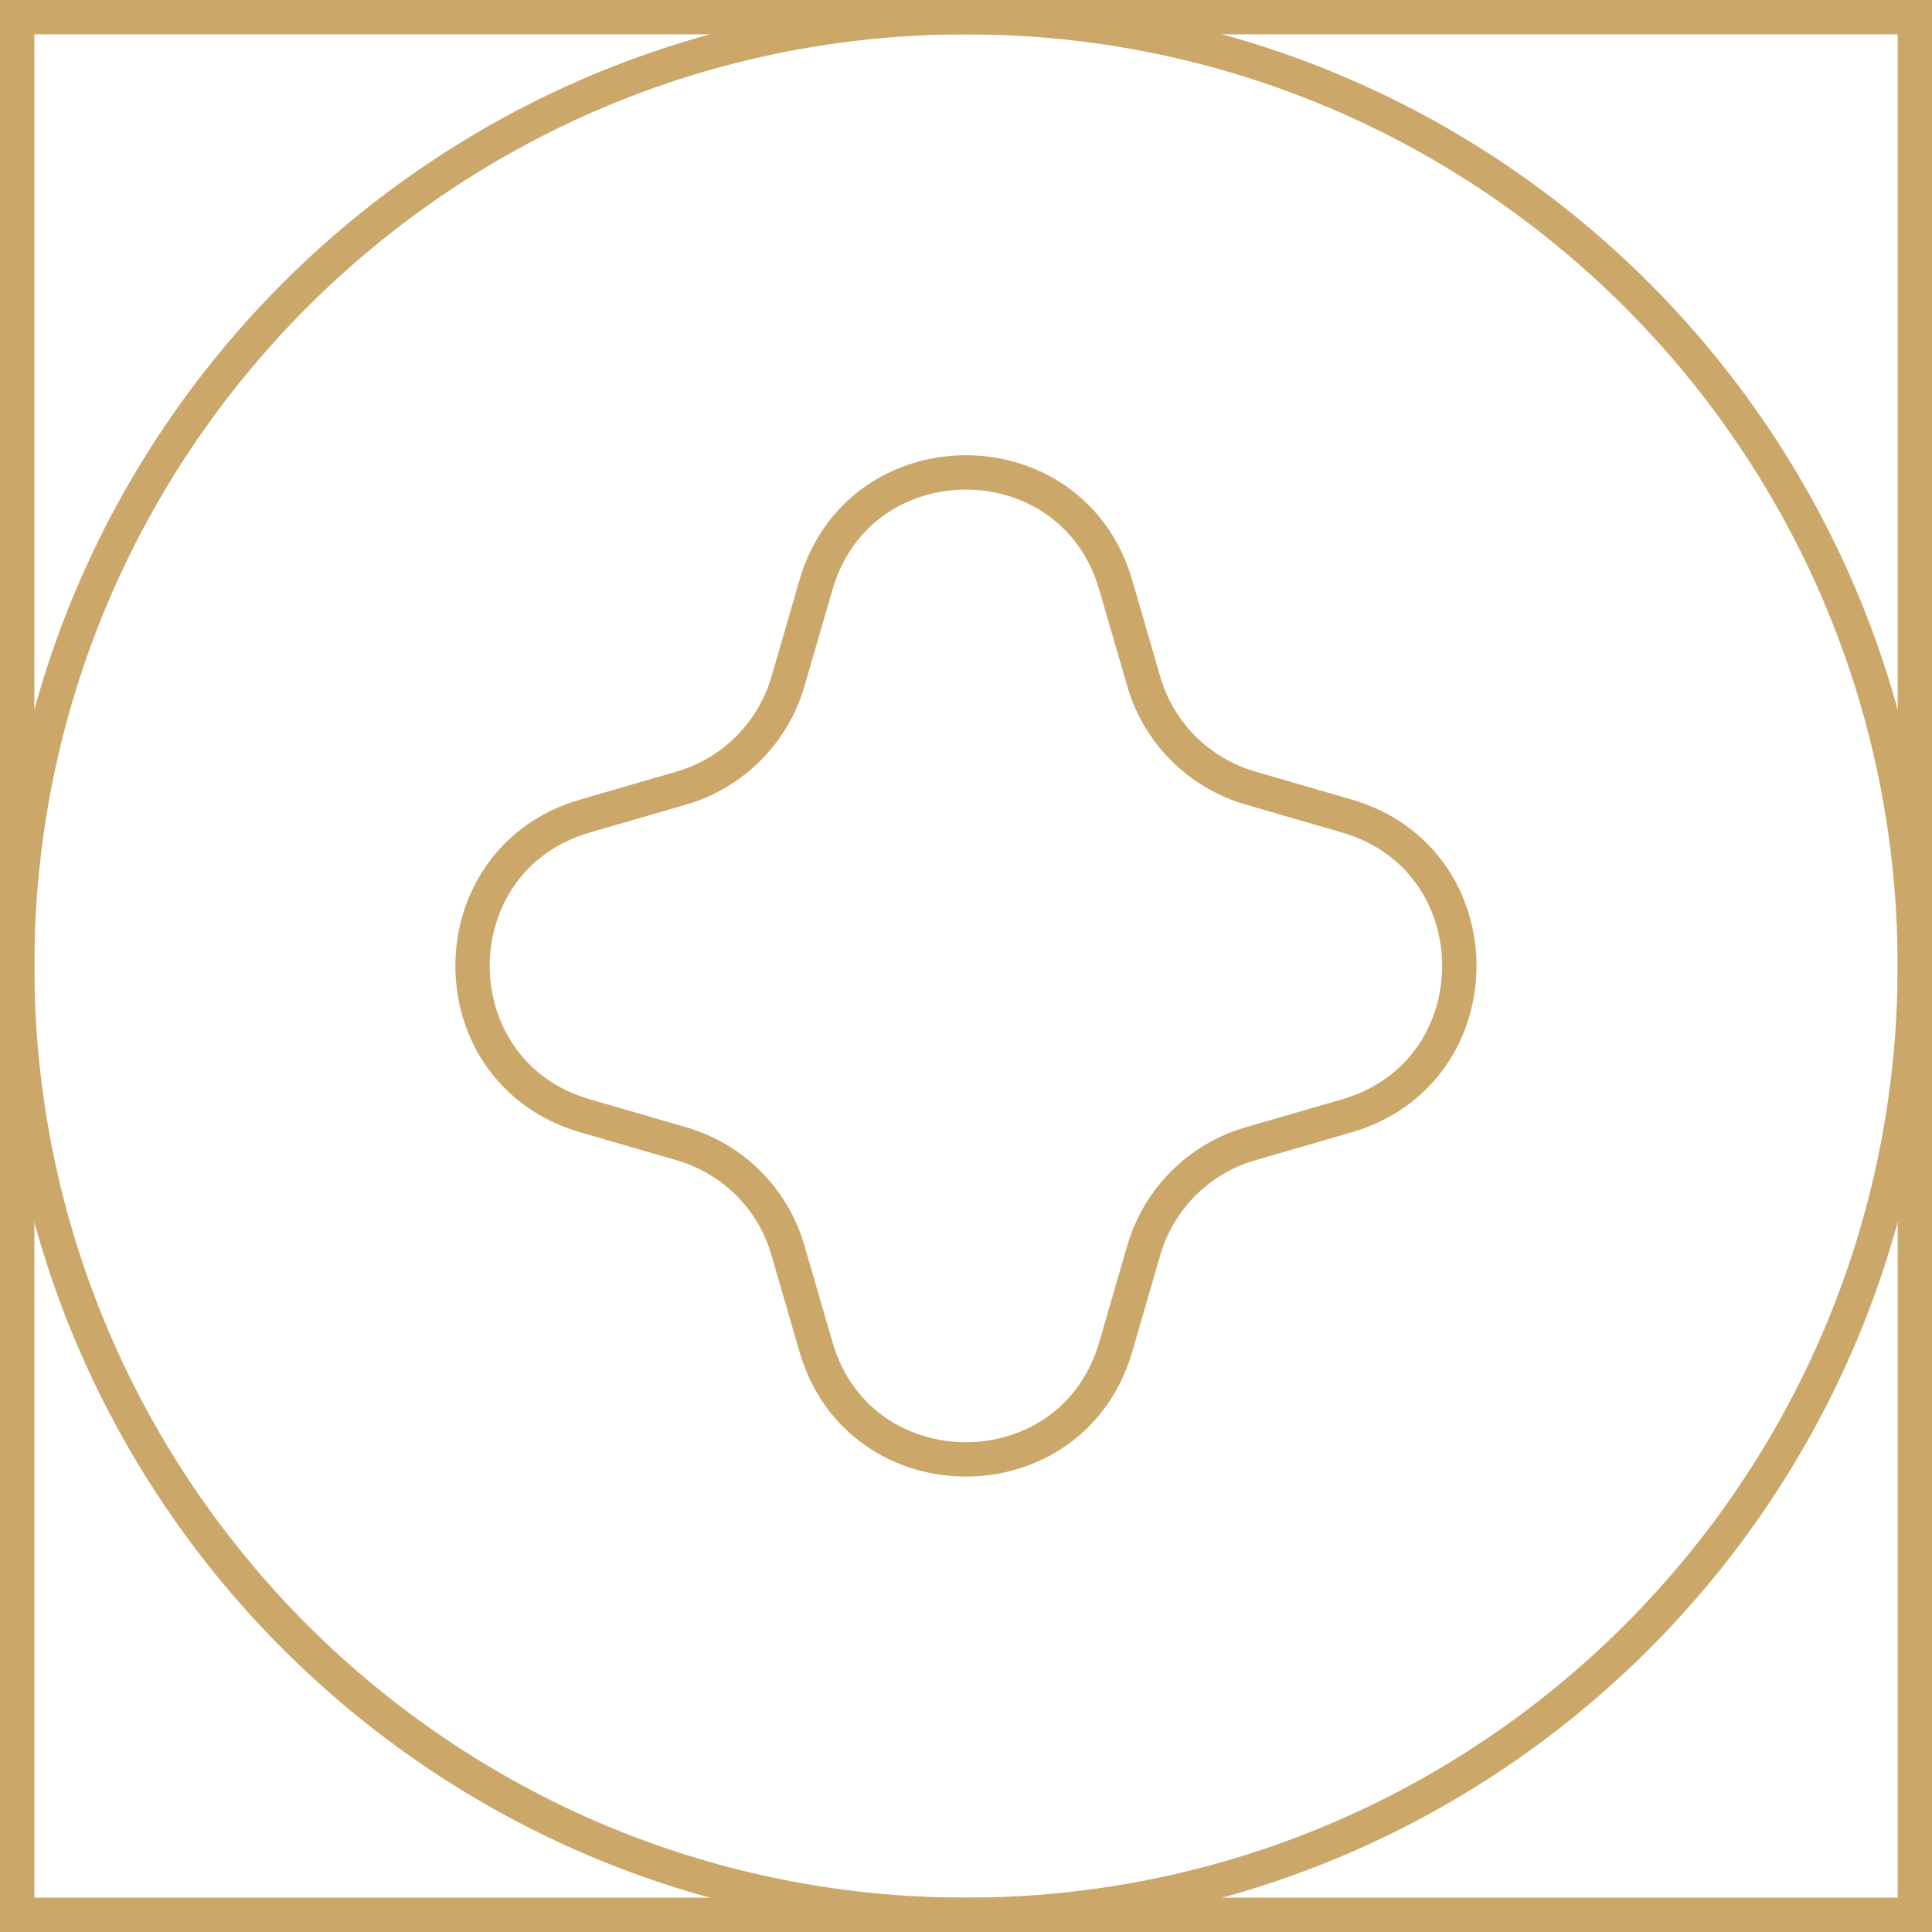
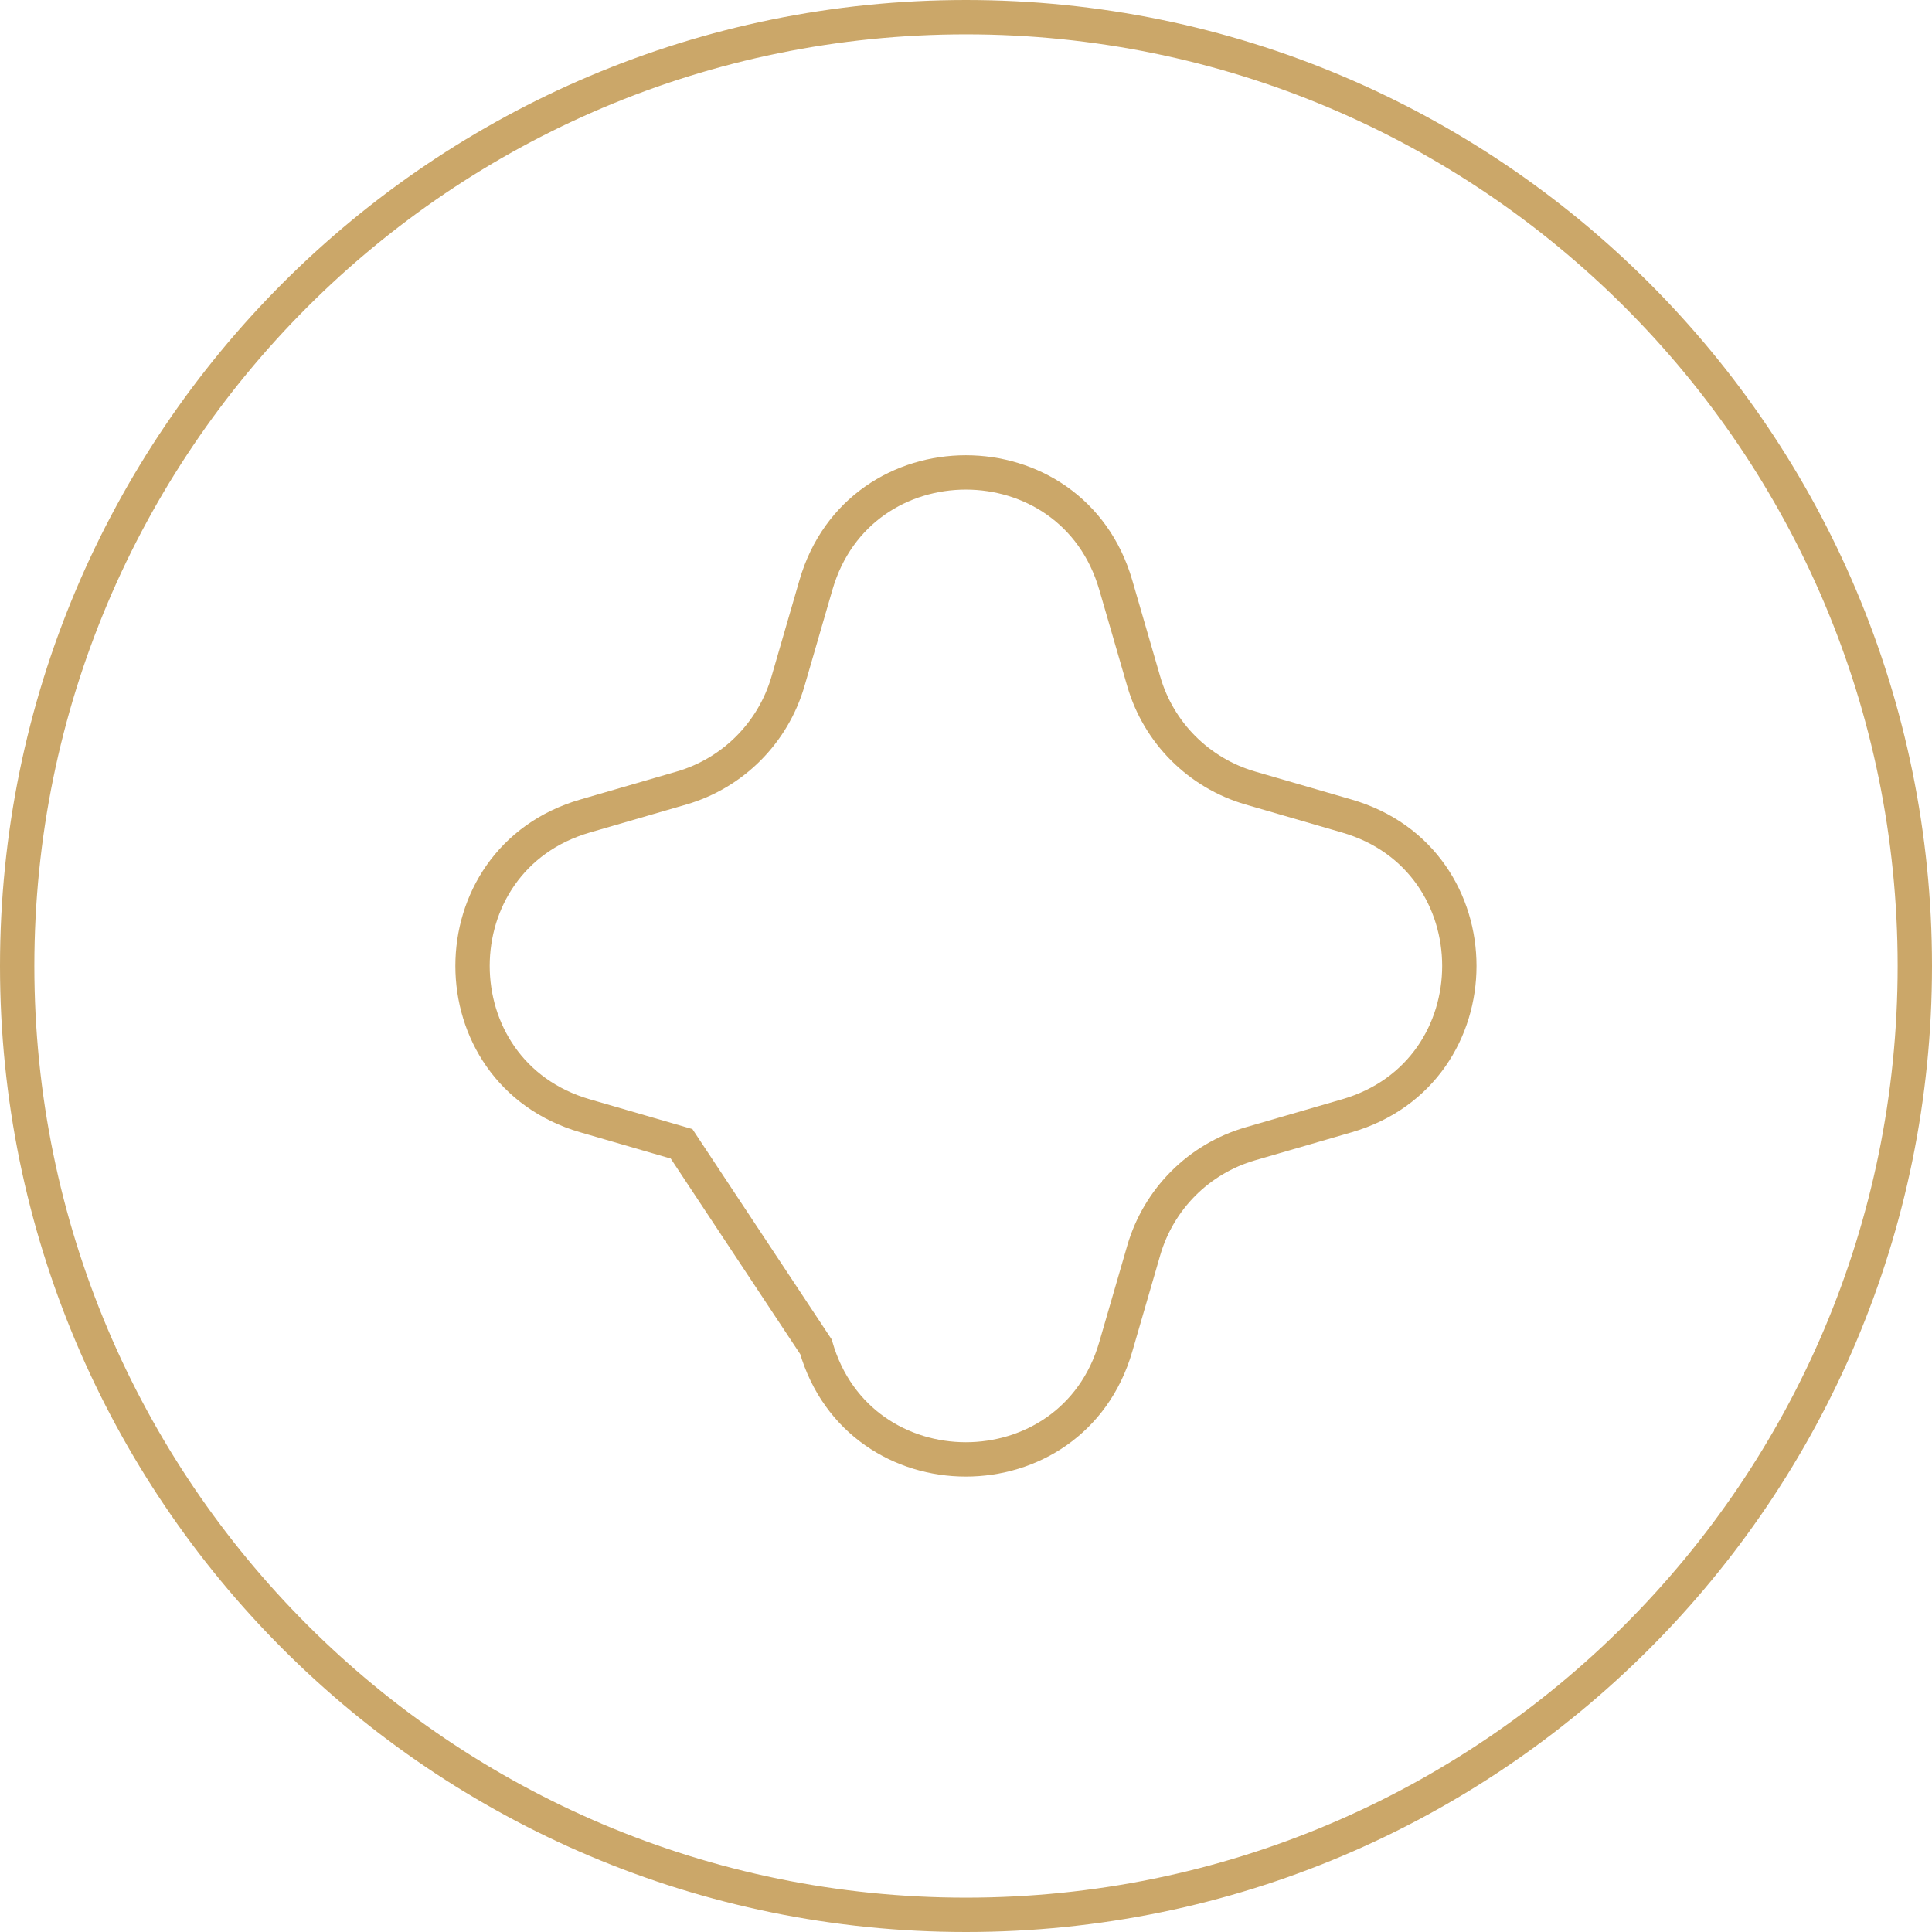
<svg xmlns="http://www.w3.org/2000/svg" width="225" height="225" viewBox="0 0 225 225" fill="none">
-   <path d="M223 2H2V223H223V2Z" stroke="#CBA769" stroke-width="4" stroke-miterlimit="10" />
  <path d="M223 112.5C223 173.536 173.536 223 112.5 223C51.464 223 2 173.536 2 112.5C2 51.464 51.464 2 112.5 2C173.536 2 223 51.464 223 112.5Z" stroke="#CBA769" stroke-width="4" stroke-miterlimit="10" />
-   <path d="M145.613 133.207L156.837 129.951C174.328 124.892 174.328 100.088 156.837 95.029L145.613 91.772C139.632 90.031 134.941 85.362 133.201 79.36L129.944 68.136C124.885 50.645 100.081 50.645 95.022 68.136L91.766 79.36C90.025 85.341 85.355 90.031 79.374 91.772L68.15 95.029C50.658 100.088 50.658 124.892 68.15 129.951L79.374 133.207C85.355 134.948 90.045 139.618 91.766 145.619L95.022 156.843C100.081 174.335 124.885 174.335 129.944 156.843L133.201 145.619C134.941 139.639 139.611 134.948 145.613 133.207Z" stroke="#CBA769" stroke-width="4" stroke-miterlimit="10" />
+   <path d="M145.613 133.207L156.837 129.951C174.328 124.892 174.328 100.088 156.837 95.029L145.613 91.772C139.632 90.031 134.941 85.362 133.201 79.36L129.944 68.136C124.885 50.645 100.081 50.645 95.022 68.136L91.766 79.36C90.025 85.341 85.355 90.031 79.374 91.772L68.15 95.029C50.658 100.088 50.658 124.892 68.15 129.951L79.374 133.207L95.022 156.843C100.081 174.335 124.885 174.335 129.944 156.843L133.201 145.619C134.941 139.639 139.611 134.948 145.613 133.207Z" stroke="#CBA769" stroke-width="4" stroke-miterlimit="10" />
</svg>